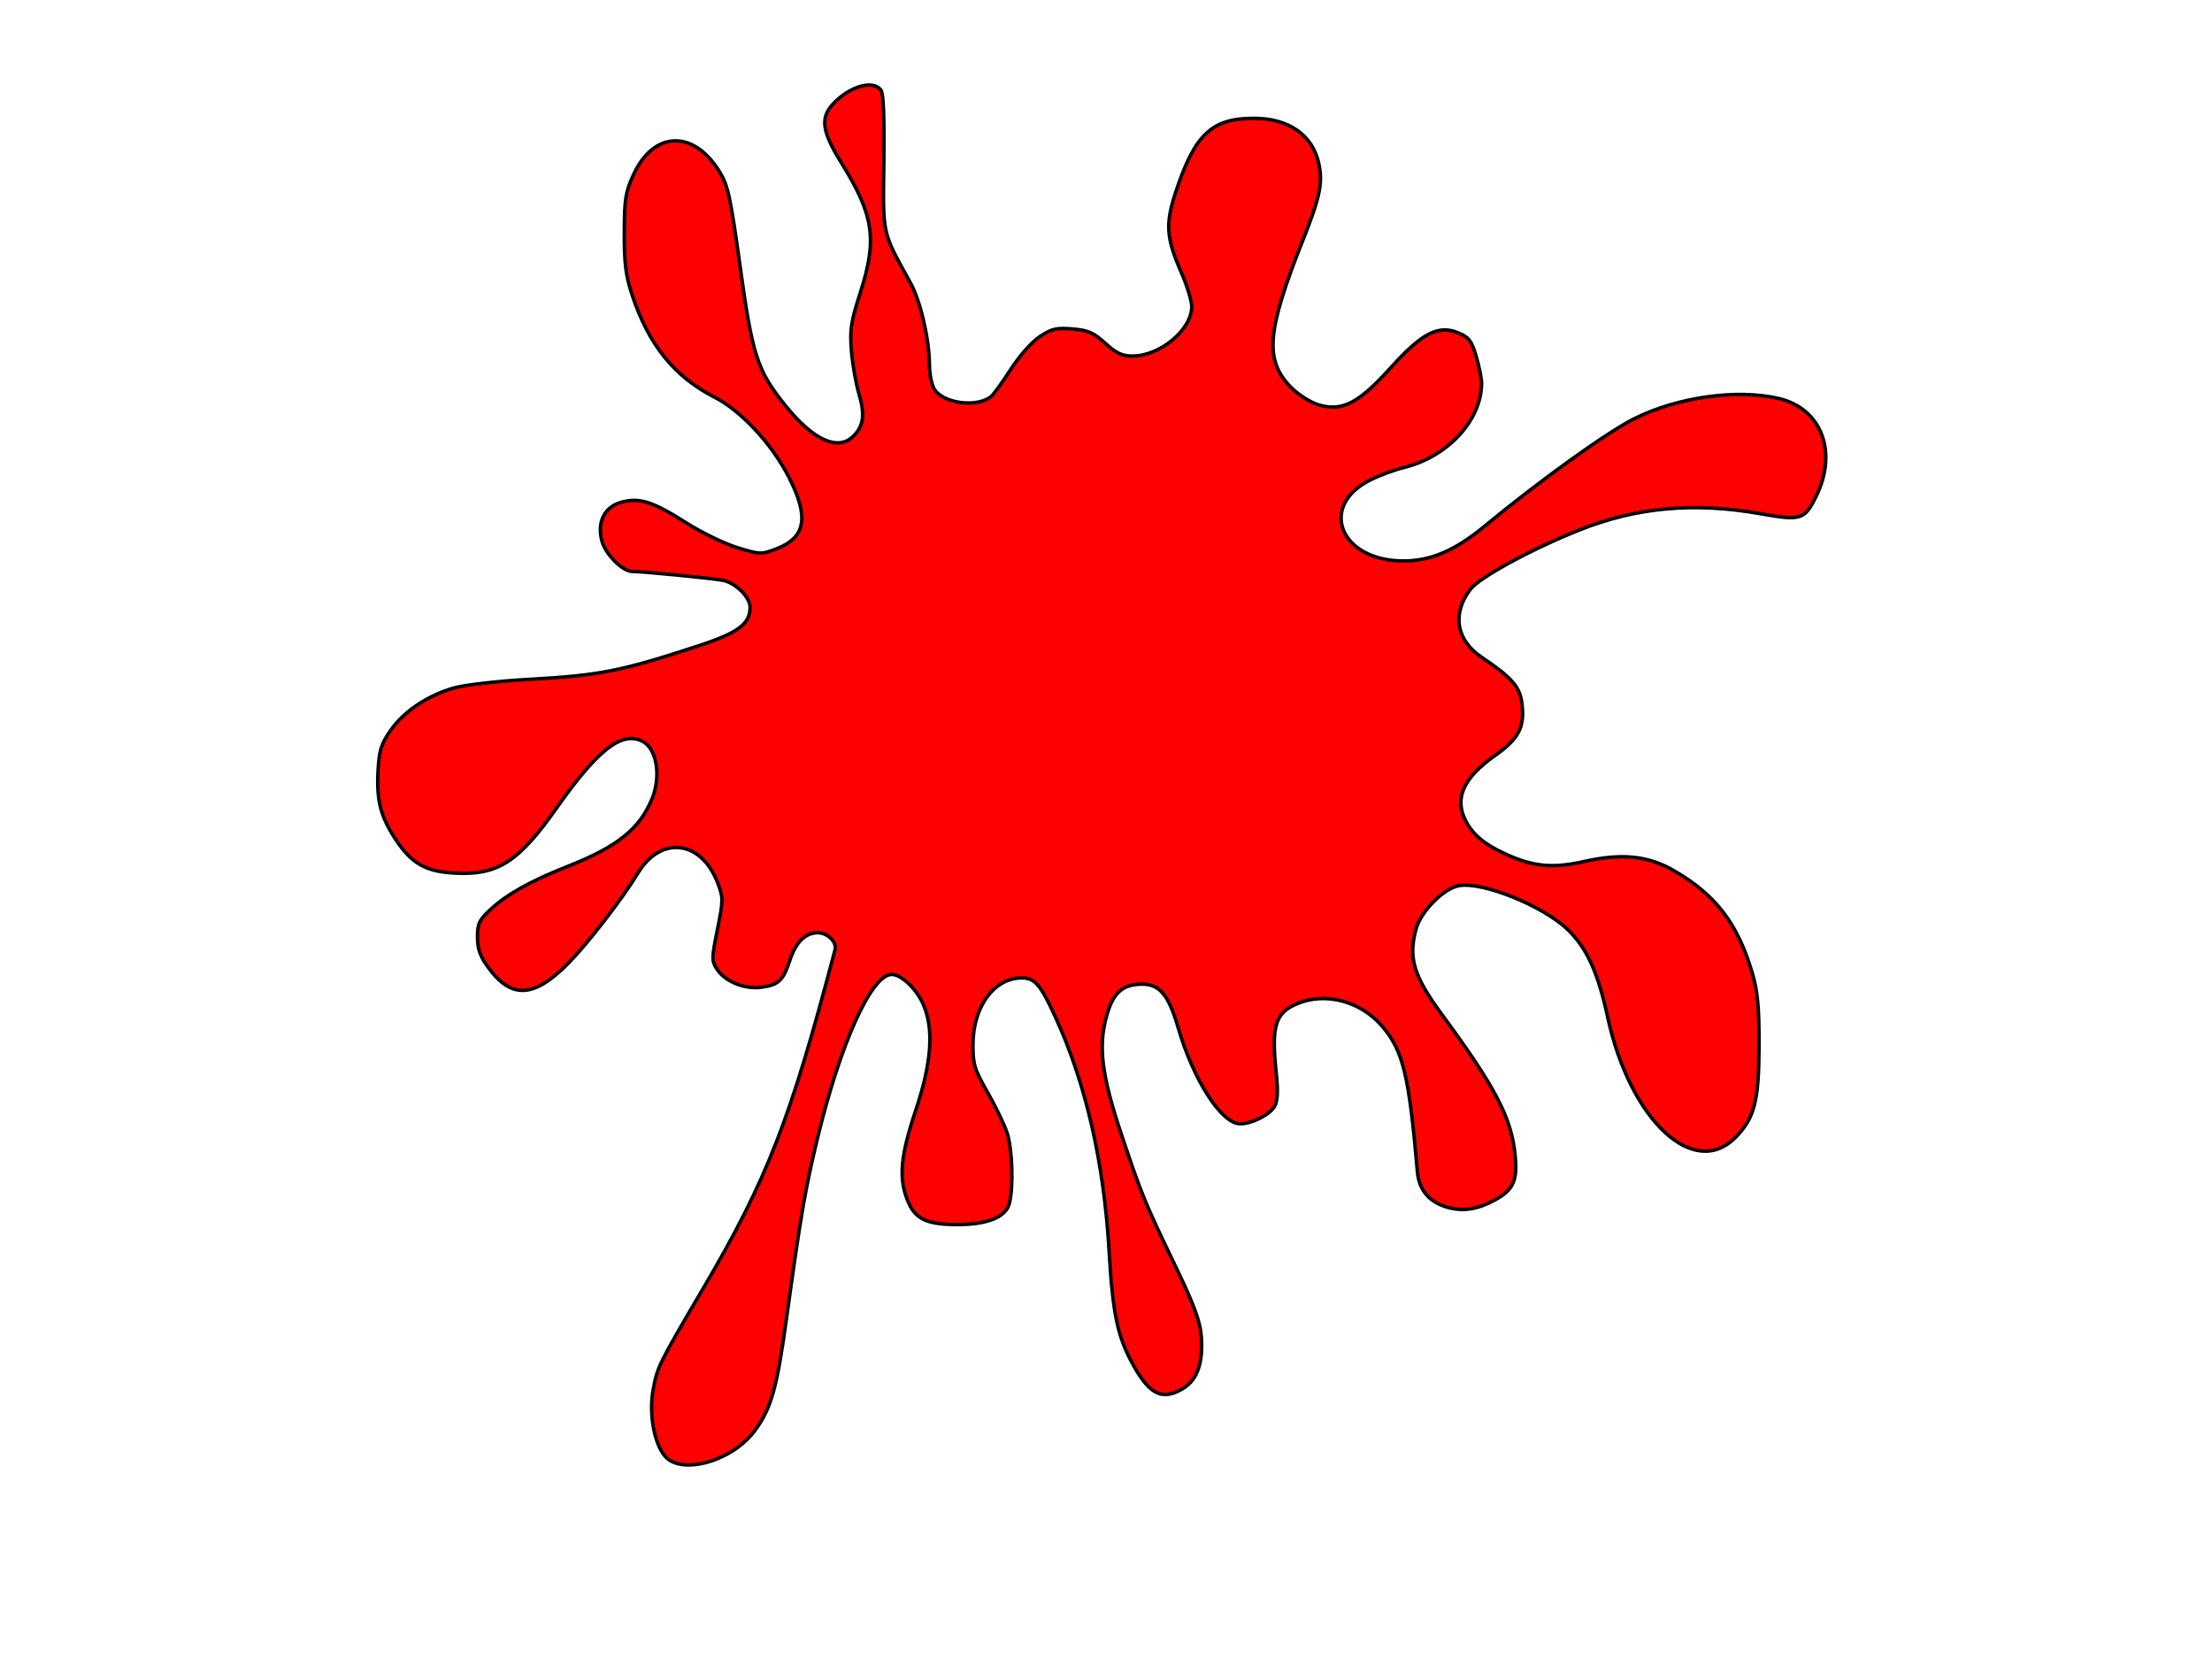
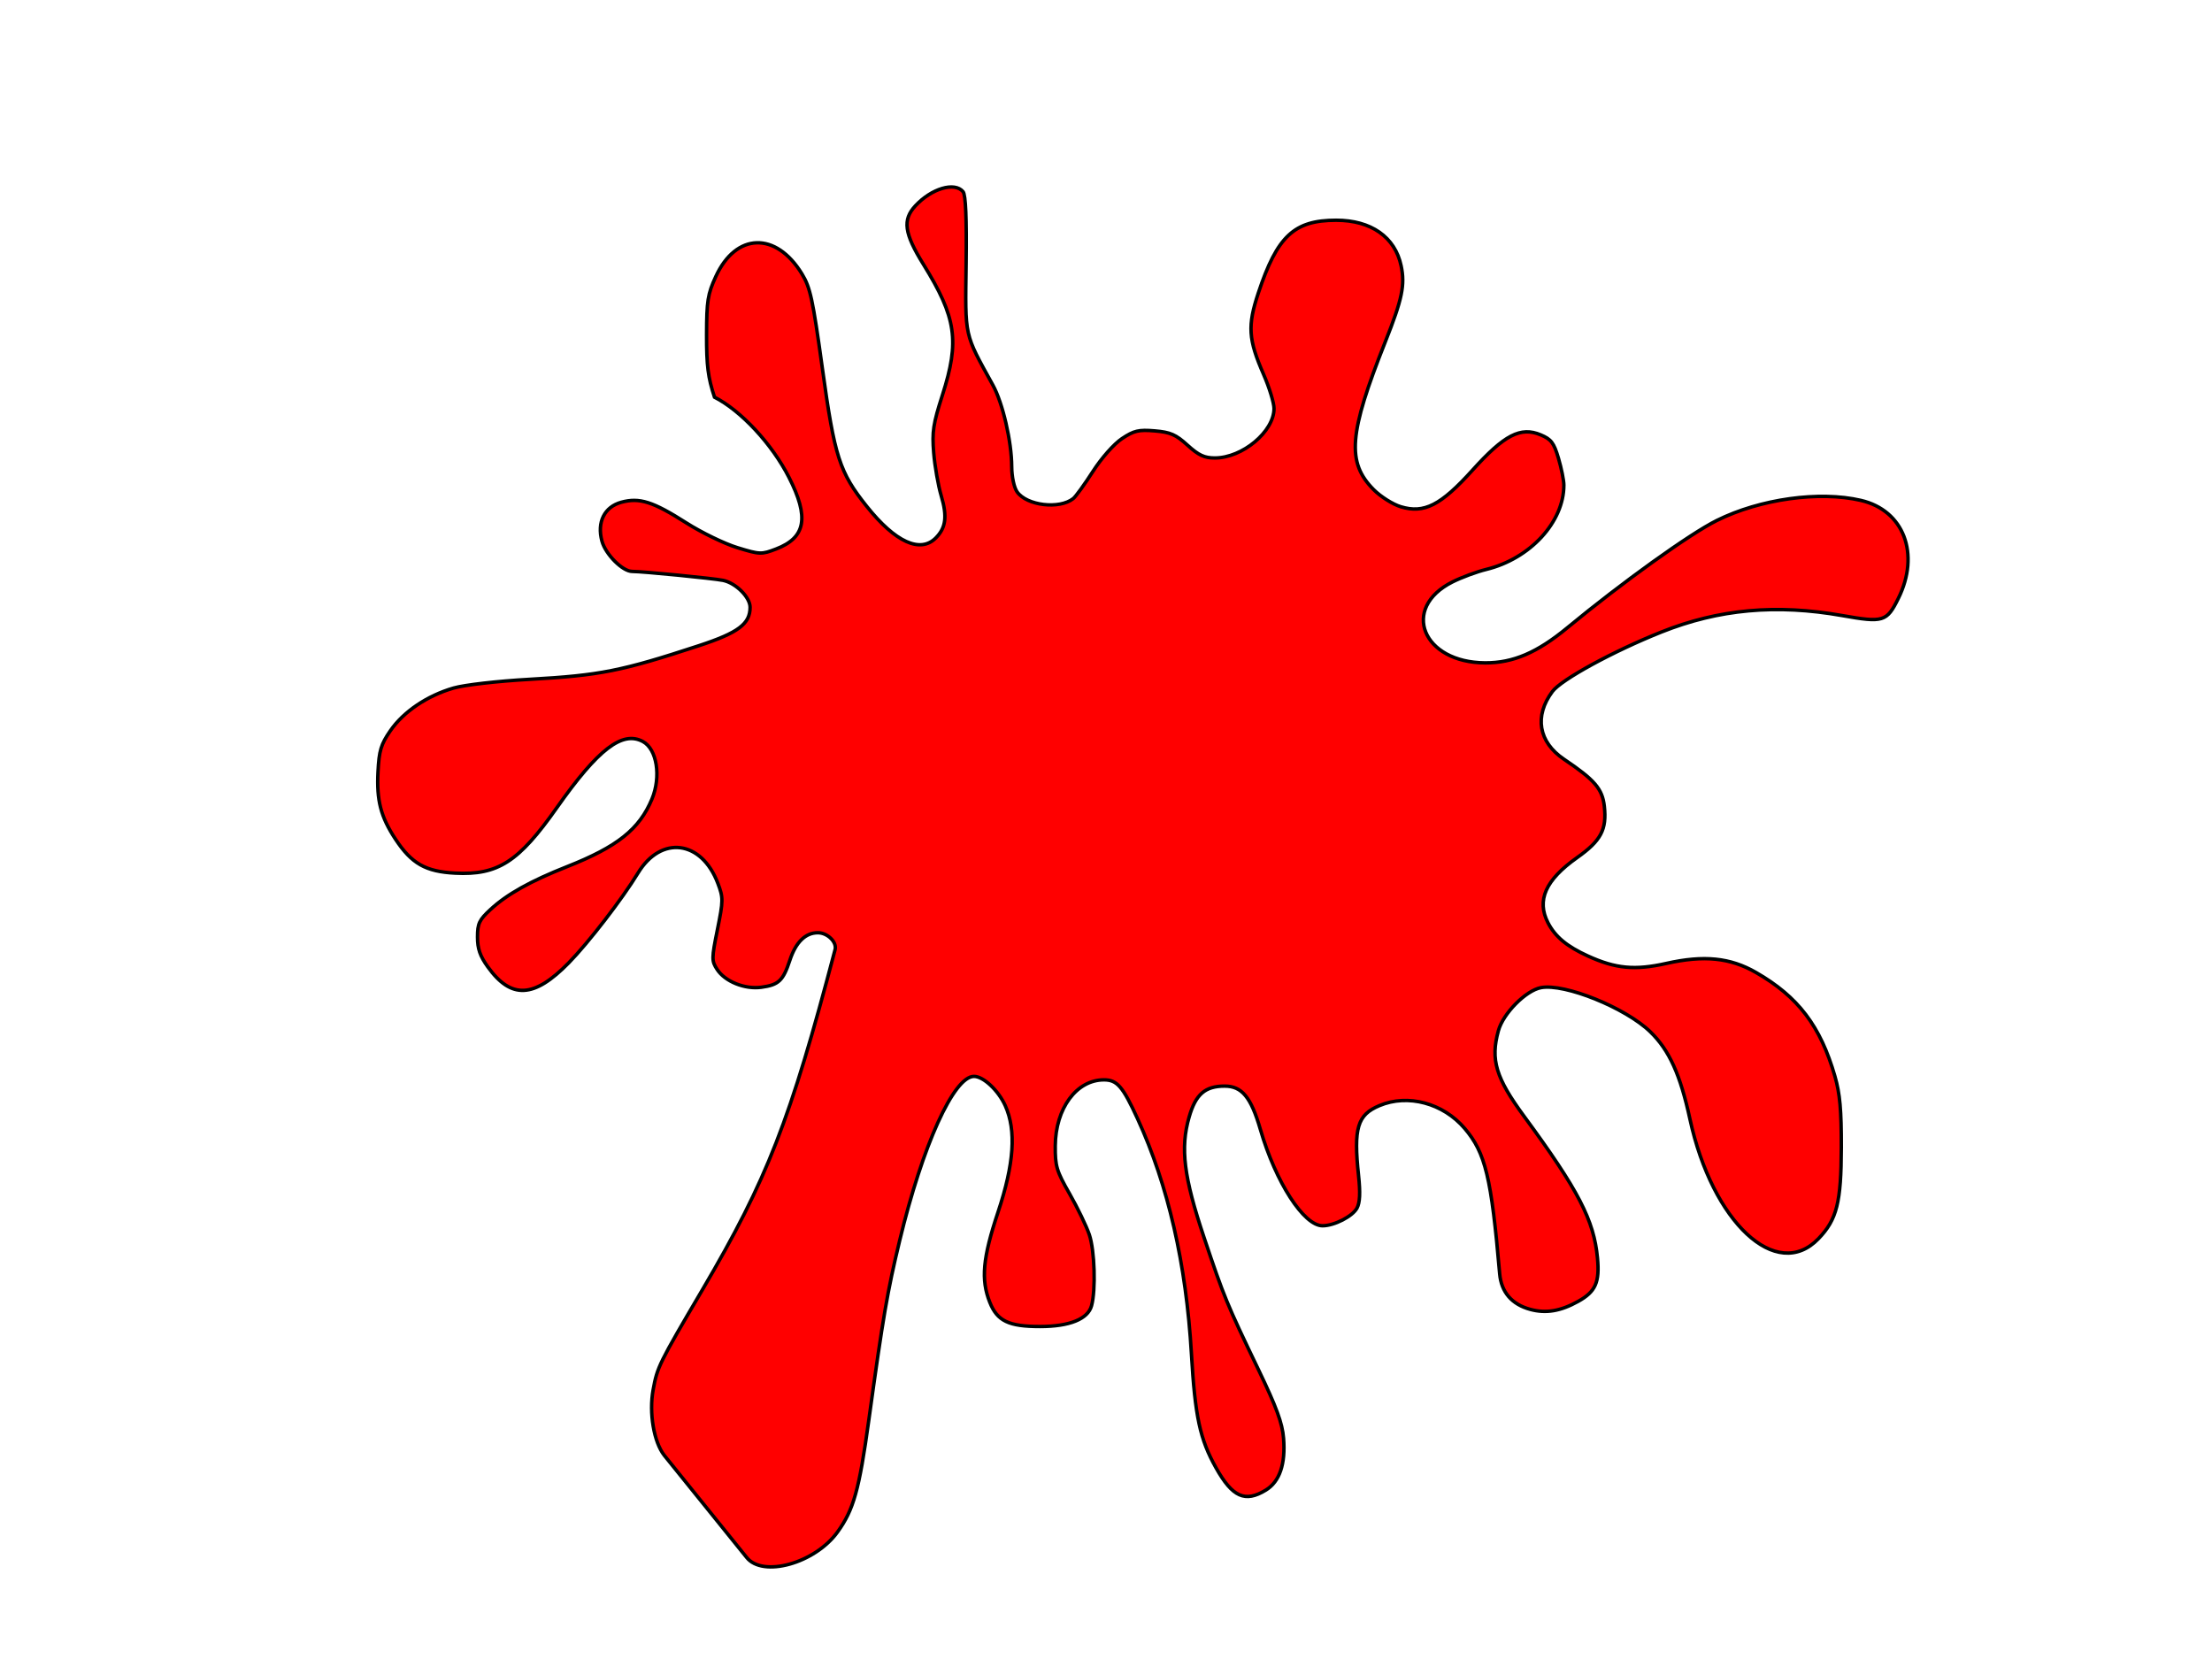
<svg xmlns="http://www.w3.org/2000/svg" width="640" height="480">
  <title>RED SPLATTER</title>
  <g>
    <title>Layer 1</title>
    <g id="layer1">
-       <path fill="#ff0000" fill-rule="evenodd" stroke="#000000" stroke-width="1" stroke-miterlimit="4" stroke-dashoffset="0" id="path2529" d="m192.194,421.088c-3.02,-3.865 -4.451,-12.281 -3.224,-18.96c1.22,-6.647 1.636,-7.491 14.288,-29.007c18.701,-31.803 25.362,-48.885 38.357,-98.37c0.57,-2.169 -2.193,-4.88 -4.974,-4.88c-3.614,0 -6.381,2.716 -8.112,7.965c-1.953,5.92 -3.233,7.131 -8.258,7.809c-4.795,0.648 -10.506,-1.658 -12.786,-5.161c-1.612,-2.477 -1.607,-3.114 0.094,-11.549c1.699,-8.428 1.706,-9.176 0.113,-13.374c-4.732,-12.476 -16.414,-13.96 -23.116,-2.937c-4.508,7.414 -14.328,20.144 -20.014,25.945c-10.068,10.27 -16.648,10.597 -23.433,1.167c-2.244,-3.119 -2.975,-5.239 -2.975,-8.624c0,-3.9 0.49,-4.942 3.744,-7.952c4.793,-4.435 11.555,-8.22 22.213,-12.432c14.511,-5.735 20.902,-10.83 24.52,-19.546c2.69,-6.483 1.439,-14.443 -2.613,-16.626c-5.954,-3.208 -12.962,2.174 -24.894,19.119c-11.07,15.721 -17.06,19.578 -29.425,18.949c-8.548,-0.435 -12.602,-2.74 -17.273,-9.819c-4.259,-6.456 -5.49,-11.198 -5.062,-19.507c0.315,-6.121 0.849,-7.901 3.557,-11.846c3.788,-5.52 10.664,-10.17 18.307,-12.38c3.12,-0.902 12.741,-2.008 21.964,-2.523c20.399,-1.14 26.678,-2.388 49.097,-9.758c11.334,-3.726 14.736,-6.285 14.736,-11.087c0,-2.911 -4.122,-7.017 -7.816,-7.785c-2.714,-0.564 -23.256,-2.583 -26.301,-2.585c-2.773,-0.001 -7.692,-4.924 -8.74,-8.746c-1.509,-5.504 0.705,-9.946 5.624,-11.279c5.236,-1.42 9.111,-0.187 18.774,5.97c4.387,2.796 11.034,6.022 14.771,7.17c6.525,2.005 6.971,2.02 11.233,0.381c8.575,-3.297 9.608,-9.114 3.686,-20.752c-4.886,-9.603 -13.875,-19.274 -21.533,-23.165c-11.56,-5.875 -19.09,-15.206 -23.801,-29.491c-1.875,-5.687 -2.315,-9.157 -2.291,-18.093c0.026,-9.801 0.329,-11.71 2.67,-16.811c5.838,-12.717 17.417,-13.07 24.928,-0.761c2.408,3.946 3.136,7.309 5.875,27.121c3.587,25.949 4.959,30.222 12.903,40.178c8.224,10.308 15.462,13.611 19.942,9.101c2.936,-2.956 3.354,-6.197 1.572,-12.211c-0.881,-2.973 -1.859,-8.571 -2.175,-12.441c-0.496,-6.086 -0.156,-8.339 2.523,-16.689c5.021,-15.65 4.036,-22.417 -5.504,-37.829c-5.549,-8.964 -6.087,-12.869 -2.331,-16.917c4.676,-5.039 11.39,-7.031 13.809,-4.096c0.768,0.932 1.048,7.546 0.883,20.857c-0.267,21.537 -0.626,19.908 7.73,35.073c2.874,5.215 5.439,16.319 5.464,23.649c0.01,2.892 0.673,5.997 1.551,7.259c2.777,3.992 12.253,5.126 16.253,1.946c0.723,-0.575 3.283,-4.109 5.689,-7.854c2.503,-3.896 6.101,-7.959 8.408,-9.496c3.456,-2.303 4.81,-2.622 9.473,-2.233c4.533,0.378 6.118,1.07 9.499,4.146c3.19,2.902 4.879,3.692 7.892,3.692c7.983,0 17.126,-7.636 17.126,-14.304c0,-1.622 -1.353,-6.053 -3.006,-9.846c-4.44,-10.184 -4.691,-14.073 -1.524,-23.61c5.46,-16.447 10.351,-21.017 22.501,-21.023c10.104,-0.005 17.041,4.851 18.802,13.162c1.178,5.561 0.322,9.69 -4.551,21.948c-10.596,26.657 -11.252,34.919 -3.398,42.827c2.02,2.034 5.556,4.266 7.858,4.96c6.762,2.04 11.579,-0.421 20.768,-10.612c9.183,-10.184 13.911,-12.629 19.708,-10.19c3.059,1.287 3.814,2.284 5.145,6.794c0.857,2.907 1.559,6.395 1.559,7.751c0,10.689 -9.758,21.285 -22.463,24.393c-2.745,0.672 -7.142,2.3 -9.77,3.62c-15.073,7.567 -8.683,23.344 9.483,23.415c8.052,0.031 15.019,-2.95 23.748,-10.161c15.888,-13.125 35.461,-27.169 43.265,-31.043c12.532,-6.221 29.637,-8.605 41.671,-5.809c12.416,2.885 17.222,15.489 10.826,28.384c-3.349,6.751 -4.33,7.05 -16.221,4.944c-19.071,-3.378 -35.712,-1.864 -52.317,4.76c-13.94,5.561 -28.958,13.758 -31.535,17.212c-5.31,7.116 -4.027,14.624 3.347,19.59c8.901,5.994 11.107,8.569 11.673,13.626c0.752,6.717 -0.976,9.968 -7.893,14.854c-9.127,6.446 -11.759,12.353 -8.401,18.852c2.085,4.034 5.449,6.829 11.579,9.62c8.02,3.651 13.545,4.171 22.651,2.131c10.898,-2.441 18.464,-1.68 25.931,2.609c12.208,7.013 18.676,15.521 22.858,30.07c1.451,5.047 1.87,9.736 1.843,20.606c-0.039,15.888 -1.277,20.817 -6.625,26.372c-12.116,12.586 -30.679,-4.696 -37.171,-34.606c-2.801,-12.904 -5.971,-19.904 -11.423,-25.223c-7.136,-6.962 -24.82,-14.118 -31.684,-12.821c-4.381,0.828 -10.937,7.457 -12.315,12.455c-2.323,8.422 -0.75,13.644 7.478,24.829c15.655,21.28 20.173,30.012 21.192,40.957c0.654,7.02 -0.553,9.728 -5.584,12.53c-5.102,2.842 -9.326,3.549 -13.858,2.321c-5.36,-1.453 -8.401,-4.992 -8.861,-10.313c-2.41,-27.874 -4.12,-34.985 -10.106,-42.026c-6.247,-7.348 -16.45,-10.084 -24.684,-6.62c-6.385,2.686 -7.51,6.46 -6.036,20.26c0.531,4.969 0.395,7.794 -0.449,9.383c-1.271,2.39 -6.584,5.119 -9.966,5.119c-5.429,0 -13.549,-12.581 -17.997,-27.884c-2.713,-9.335 -5.344,-12.524 -10.33,-12.524c-5.657,0 -8.376,2.362 -10.27,8.922c-2.602,9.013 -1.563,17.378 4.35,35.004c5.766,17.187 6.495,18.958 15.738,38.197c5.197,10.818 6.867,15.384 7.223,19.746c0.608,7.458 -1.13,12.566 -5.107,15.007c-6.021,3.696 -9.675,2.064 -14.451,-6.457c-4.64,-8.279 -6.032,-14.747 -7.1,-33.005c-1.518,-25.948 -6.728,-48.681 -15.573,-67.956c-4.313,-9.399 -5.926,-11.267 -9.732,-11.267c-7.937,0 -14.008,8.229 -14.089,19.098c-0.044,5.885 0.368,7.262 4.145,13.87c2.307,4.035 4.878,9.366 5.715,11.846c1.536,4.556 1.892,15.895 0.644,20.522c-1.046,3.877 -6.36,6.028 -14.897,6.03c-9.099,0.002 -12.395,-1.587 -14.552,-7.016c-2.604,-6.552 -2.034,-12.809 2.372,-26.032c4.676,-14.033 5.333,-23.691 2.1,-30.858c-1.988,-4.407 -6.32,-8.465 -9.036,-8.465c-5.856,0 -14.854,19.872 -21.51,47.504c-3.549,14.731 -4.757,21.767 -8.935,52.008c-2.785,20.16 -4.373,25.839 -9.033,32.305c-6.542,9.076 -21.68,13.295 -26.334,7.338l0,0z" />
+       <path fill="#ff0000" fill-rule="evenodd" stroke="#000000" stroke-width="1" stroke-miterlimit="4" stroke-dashoffset="0" id="path2529" d="m192.194,421.088c-3.02,-3.865 -4.451,-12.281 -3.224,-18.96c1.22,-6.647 1.636,-7.491 14.288,-29.007c18.701,-31.803 25.362,-48.885 38.357,-98.37c0.57,-2.169 -2.193,-4.88 -4.974,-4.88c-3.614,0 -6.381,2.716 -8.112,7.965c-1.953,5.92 -3.233,7.131 -8.258,7.809c-4.795,0.648 -10.506,-1.658 -12.786,-5.161c-1.612,-2.477 -1.607,-3.114 0.094,-11.549c1.699,-8.428 1.706,-9.176 0.113,-13.374c-4.732,-12.476 -16.414,-13.96 -23.116,-2.937c-4.508,7.414 -14.328,20.144 -20.014,25.945c-10.068,10.27 -16.648,10.597 -23.433,1.167c-2.244,-3.119 -2.975,-5.239 -2.975,-8.624c0,-3.9 0.49,-4.942 3.744,-7.952c4.793,-4.435 11.555,-8.22 22.213,-12.432c14.511,-5.735 20.902,-10.83 24.52,-19.546c2.69,-6.483 1.439,-14.443 -2.613,-16.626c-5.954,-3.208 -12.962,2.174 -24.894,19.119c-11.07,15.721 -17.06,19.578 -29.425,18.949c-8.548,-0.435 -12.602,-2.74 -17.273,-9.819c-4.259,-6.456 -5.49,-11.198 -5.062,-19.507c0.315,-6.121 0.849,-7.901 3.557,-11.846c3.788,-5.52 10.664,-10.17 18.307,-12.38c3.12,-0.902 12.741,-2.008 21.964,-2.523c20.399,-1.14 26.678,-2.388 49.097,-9.758c11.334,-3.726 14.736,-6.285 14.736,-11.087c0,-2.911 -4.122,-7.017 -7.816,-7.785c-2.714,-0.564 -23.256,-2.583 -26.301,-2.585c-2.773,-0.001 -7.692,-4.924 -8.74,-8.746c-1.509,-5.504 0.705,-9.946 5.624,-11.279c5.236,-1.42 9.111,-0.187 18.774,5.97c4.387,2.796 11.034,6.022 14.771,7.17c6.525,2.005 6.971,2.02 11.233,0.381c8.575,-3.297 9.608,-9.114 3.686,-20.752c-4.886,-9.603 -13.875,-19.274 -21.533,-23.165c-1.875,-5.687 -2.315,-9.157 -2.291,-18.093c0.026,-9.801 0.329,-11.71 2.67,-16.811c5.838,-12.717 17.417,-13.07 24.928,-0.761c2.408,3.946 3.136,7.309 5.875,27.121c3.587,25.949 4.959,30.222 12.903,40.178c8.224,10.308 15.462,13.611 19.942,9.101c2.936,-2.956 3.354,-6.197 1.572,-12.211c-0.881,-2.973 -1.859,-8.571 -2.175,-12.441c-0.496,-6.086 -0.156,-8.339 2.523,-16.689c5.021,-15.65 4.036,-22.417 -5.504,-37.829c-5.549,-8.964 -6.087,-12.869 -2.331,-16.917c4.676,-5.039 11.39,-7.031 13.809,-4.096c0.768,0.932 1.048,7.546 0.883,20.857c-0.267,21.537 -0.626,19.908 7.73,35.073c2.874,5.215 5.439,16.319 5.464,23.649c0.01,2.892 0.673,5.997 1.551,7.259c2.777,3.992 12.253,5.126 16.253,1.946c0.723,-0.575 3.283,-4.109 5.689,-7.854c2.503,-3.896 6.101,-7.959 8.408,-9.496c3.456,-2.303 4.81,-2.622 9.473,-2.233c4.533,0.378 6.118,1.07 9.499,4.146c3.19,2.902 4.879,3.692 7.892,3.692c7.983,0 17.126,-7.636 17.126,-14.304c0,-1.622 -1.353,-6.053 -3.006,-9.846c-4.44,-10.184 -4.691,-14.073 -1.524,-23.61c5.46,-16.447 10.351,-21.017 22.501,-21.023c10.104,-0.005 17.041,4.851 18.802,13.162c1.178,5.561 0.322,9.69 -4.551,21.948c-10.596,26.657 -11.252,34.919 -3.398,42.827c2.02,2.034 5.556,4.266 7.858,4.96c6.762,2.04 11.579,-0.421 20.768,-10.612c9.183,-10.184 13.911,-12.629 19.708,-10.19c3.059,1.287 3.814,2.284 5.145,6.794c0.857,2.907 1.559,6.395 1.559,7.751c0,10.689 -9.758,21.285 -22.463,24.393c-2.745,0.672 -7.142,2.3 -9.77,3.62c-15.073,7.567 -8.683,23.344 9.483,23.415c8.052,0.031 15.019,-2.95 23.748,-10.161c15.888,-13.125 35.461,-27.169 43.265,-31.043c12.532,-6.221 29.637,-8.605 41.671,-5.809c12.416,2.885 17.222,15.489 10.826,28.384c-3.349,6.751 -4.33,7.05 -16.221,4.944c-19.071,-3.378 -35.712,-1.864 -52.317,4.76c-13.94,5.561 -28.958,13.758 -31.535,17.212c-5.31,7.116 -4.027,14.624 3.347,19.59c8.901,5.994 11.107,8.569 11.673,13.626c0.752,6.717 -0.976,9.968 -7.893,14.854c-9.127,6.446 -11.759,12.353 -8.401,18.852c2.085,4.034 5.449,6.829 11.579,9.62c8.02,3.651 13.545,4.171 22.651,2.131c10.898,-2.441 18.464,-1.68 25.931,2.609c12.208,7.013 18.676,15.521 22.858,30.07c1.451,5.047 1.87,9.736 1.843,20.606c-0.039,15.888 -1.277,20.817 -6.625,26.372c-12.116,12.586 -30.679,-4.696 -37.171,-34.606c-2.801,-12.904 -5.971,-19.904 -11.423,-25.223c-7.136,-6.962 -24.82,-14.118 -31.684,-12.821c-4.381,0.828 -10.937,7.457 -12.315,12.455c-2.323,8.422 -0.75,13.644 7.478,24.829c15.655,21.28 20.173,30.012 21.192,40.957c0.654,7.02 -0.553,9.728 -5.584,12.53c-5.102,2.842 -9.326,3.549 -13.858,2.321c-5.36,-1.453 -8.401,-4.992 -8.861,-10.313c-2.41,-27.874 -4.12,-34.985 -10.106,-42.026c-6.247,-7.348 -16.45,-10.084 -24.684,-6.62c-6.385,2.686 -7.51,6.46 -6.036,20.26c0.531,4.969 0.395,7.794 -0.449,9.383c-1.271,2.39 -6.584,5.119 -9.966,5.119c-5.429,0 -13.549,-12.581 -17.997,-27.884c-2.713,-9.335 -5.344,-12.524 -10.33,-12.524c-5.657,0 -8.376,2.362 -10.27,8.922c-2.602,9.013 -1.563,17.378 4.35,35.004c5.766,17.187 6.495,18.958 15.738,38.197c5.197,10.818 6.867,15.384 7.223,19.746c0.608,7.458 -1.13,12.566 -5.107,15.007c-6.021,3.696 -9.675,2.064 -14.451,-6.457c-4.64,-8.279 -6.032,-14.747 -7.1,-33.005c-1.518,-25.948 -6.728,-48.681 -15.573,-67.956c-4.313,-9.399 -5.926,-11.267 -9.732,-11.267c-7.937,0 -14.008,8.229 -14.089,19.098c-0.044,5.885 0.368,7.262 4.145,13.87c2.307,4.035 4.878,9.366 5.715,11.846c1.536,4.556 1.892,15.895 0.644,20.522c-1.046,3.877 -6.36,6.028 -14.897,6.03c-9.099,0.002 -12.395,-1.587 -14.552,-7.016c-2.604,-6.552 -2.034,-12.809 2.372,-26.032c4.676,-14.033 5.333,-23.691 2.1,-30.858c-1.988,-4.407 -6.32,-8.465 -9.036,-8.465c-5.856,0 -14.854,19.872 -21.51,47.504c-3.549,14.731 -4.757,21.767 -8.935,52.008c-2.785,20.16 -4.373,25.839 -9.033,32.305c-6.542,9.076 -21.68,13.295 -26.334,7.338l0,0z" />
    </g>
  </g>
</svg>